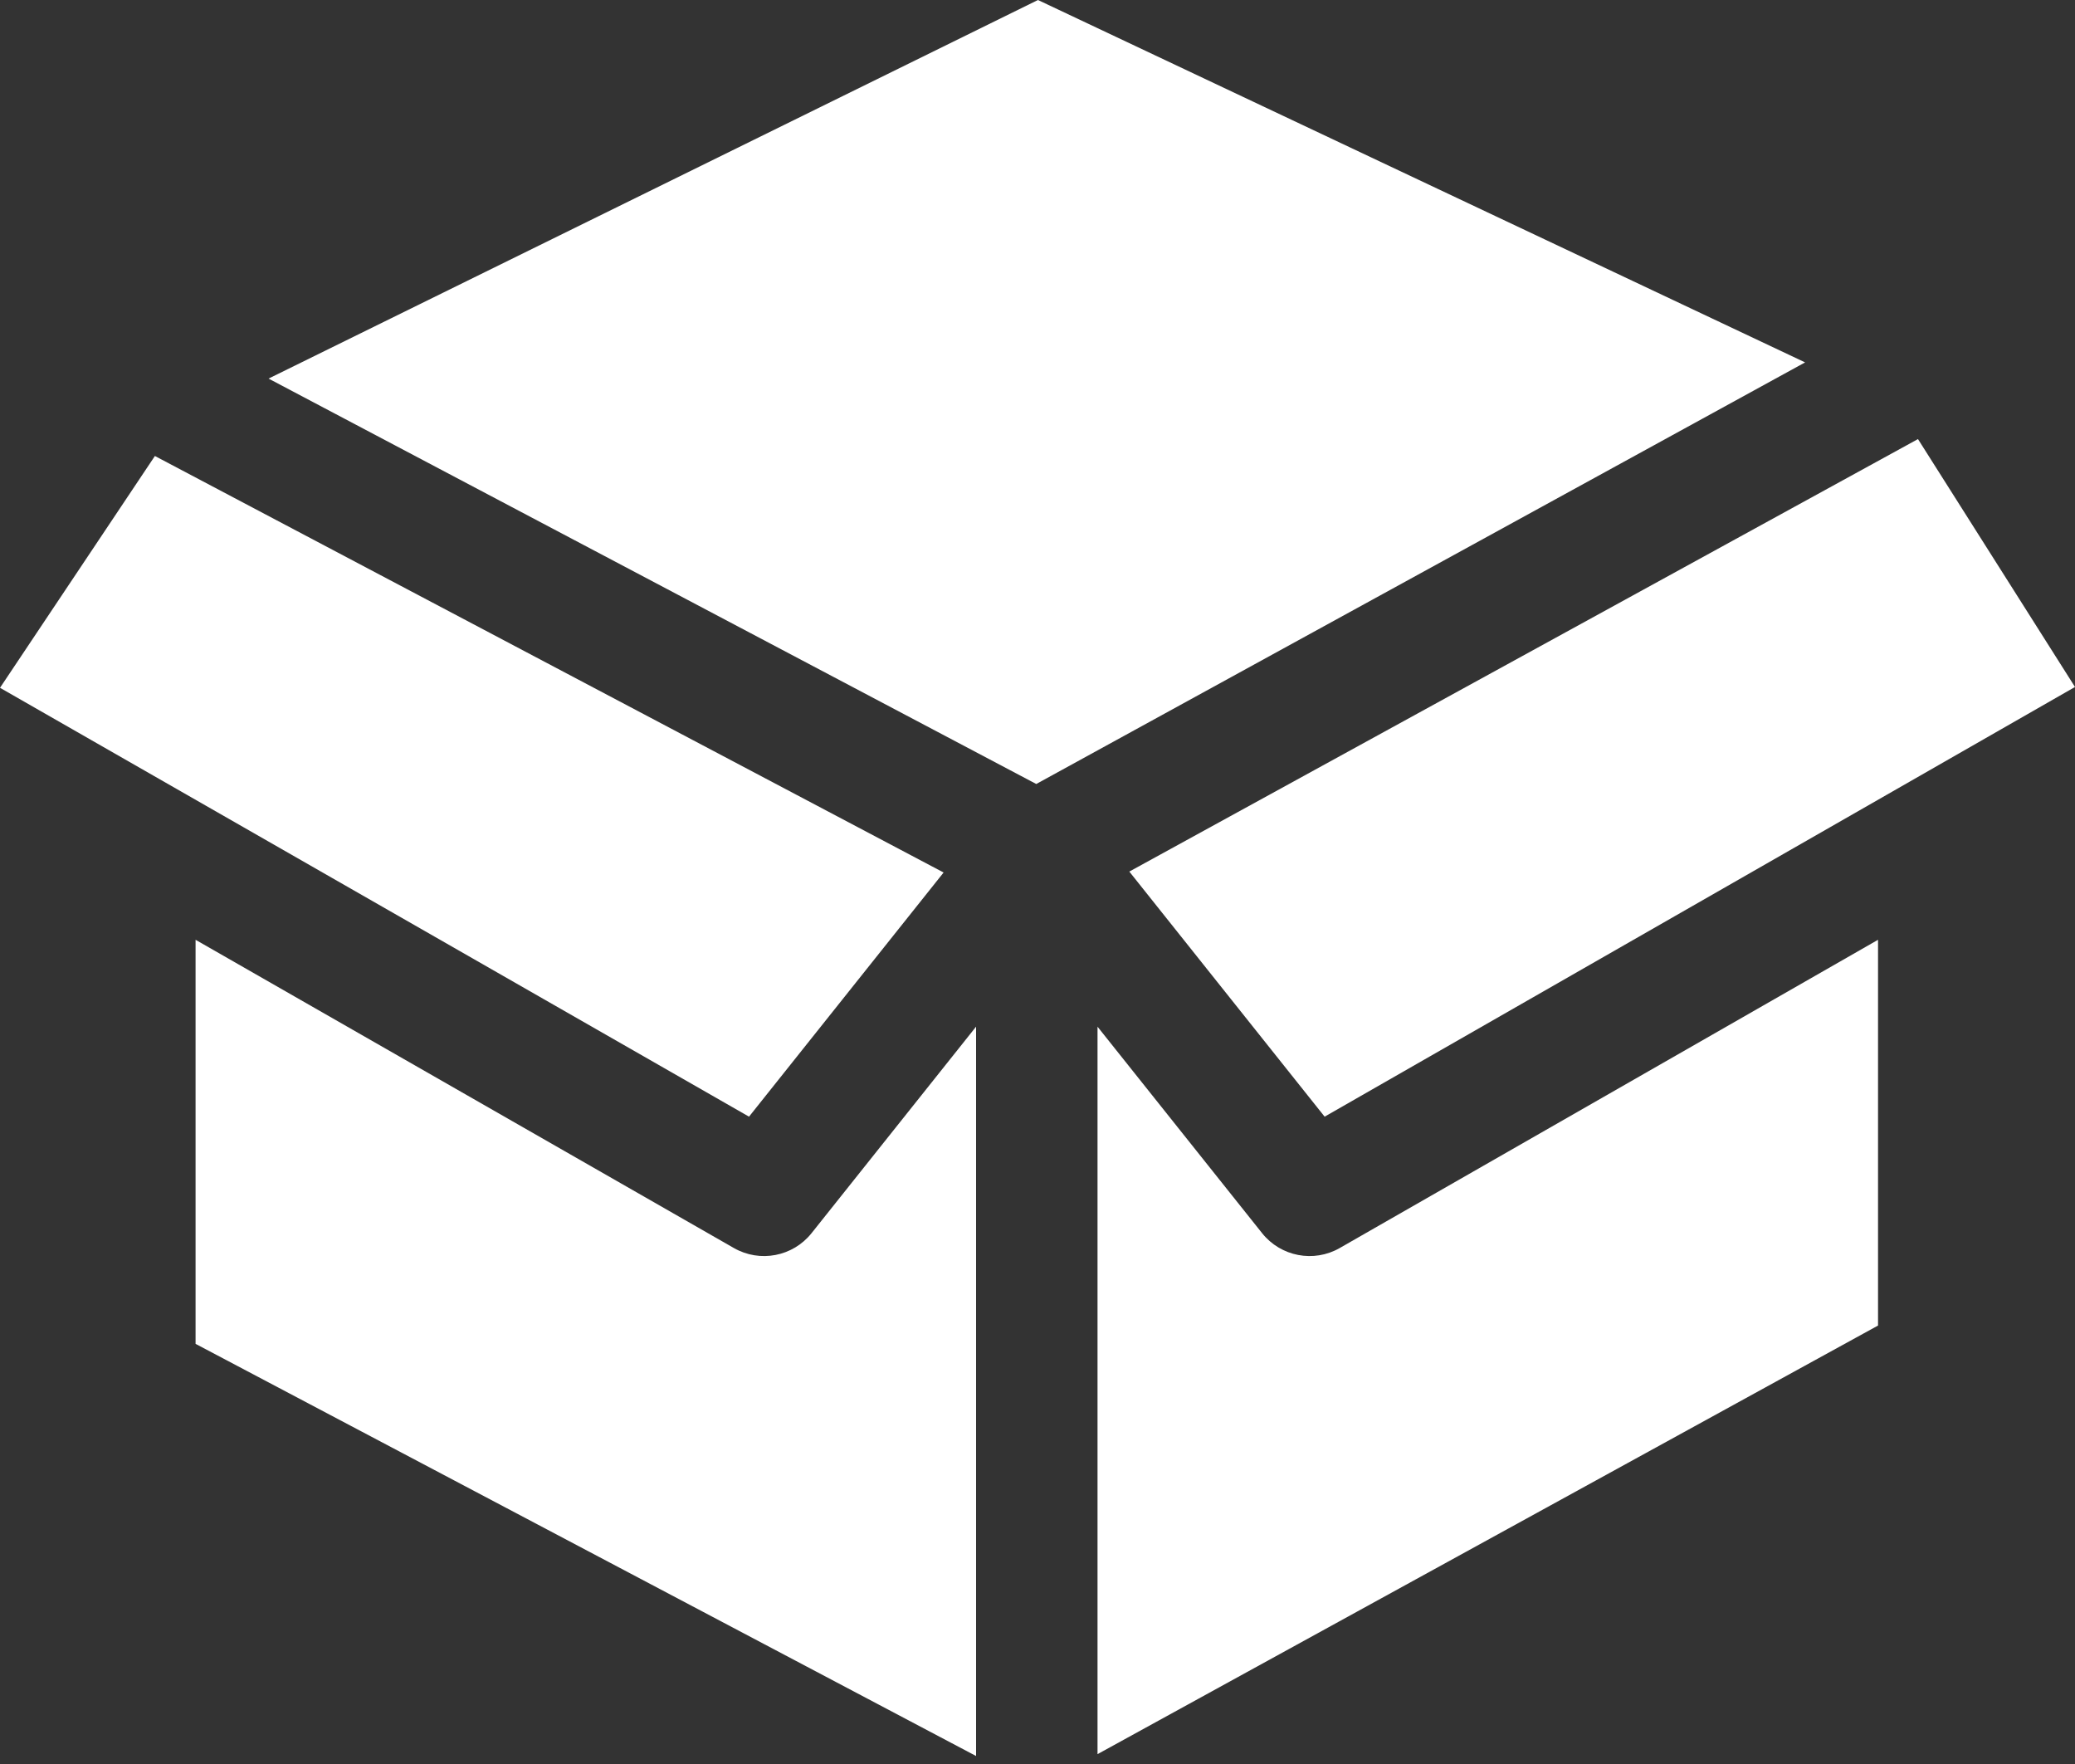
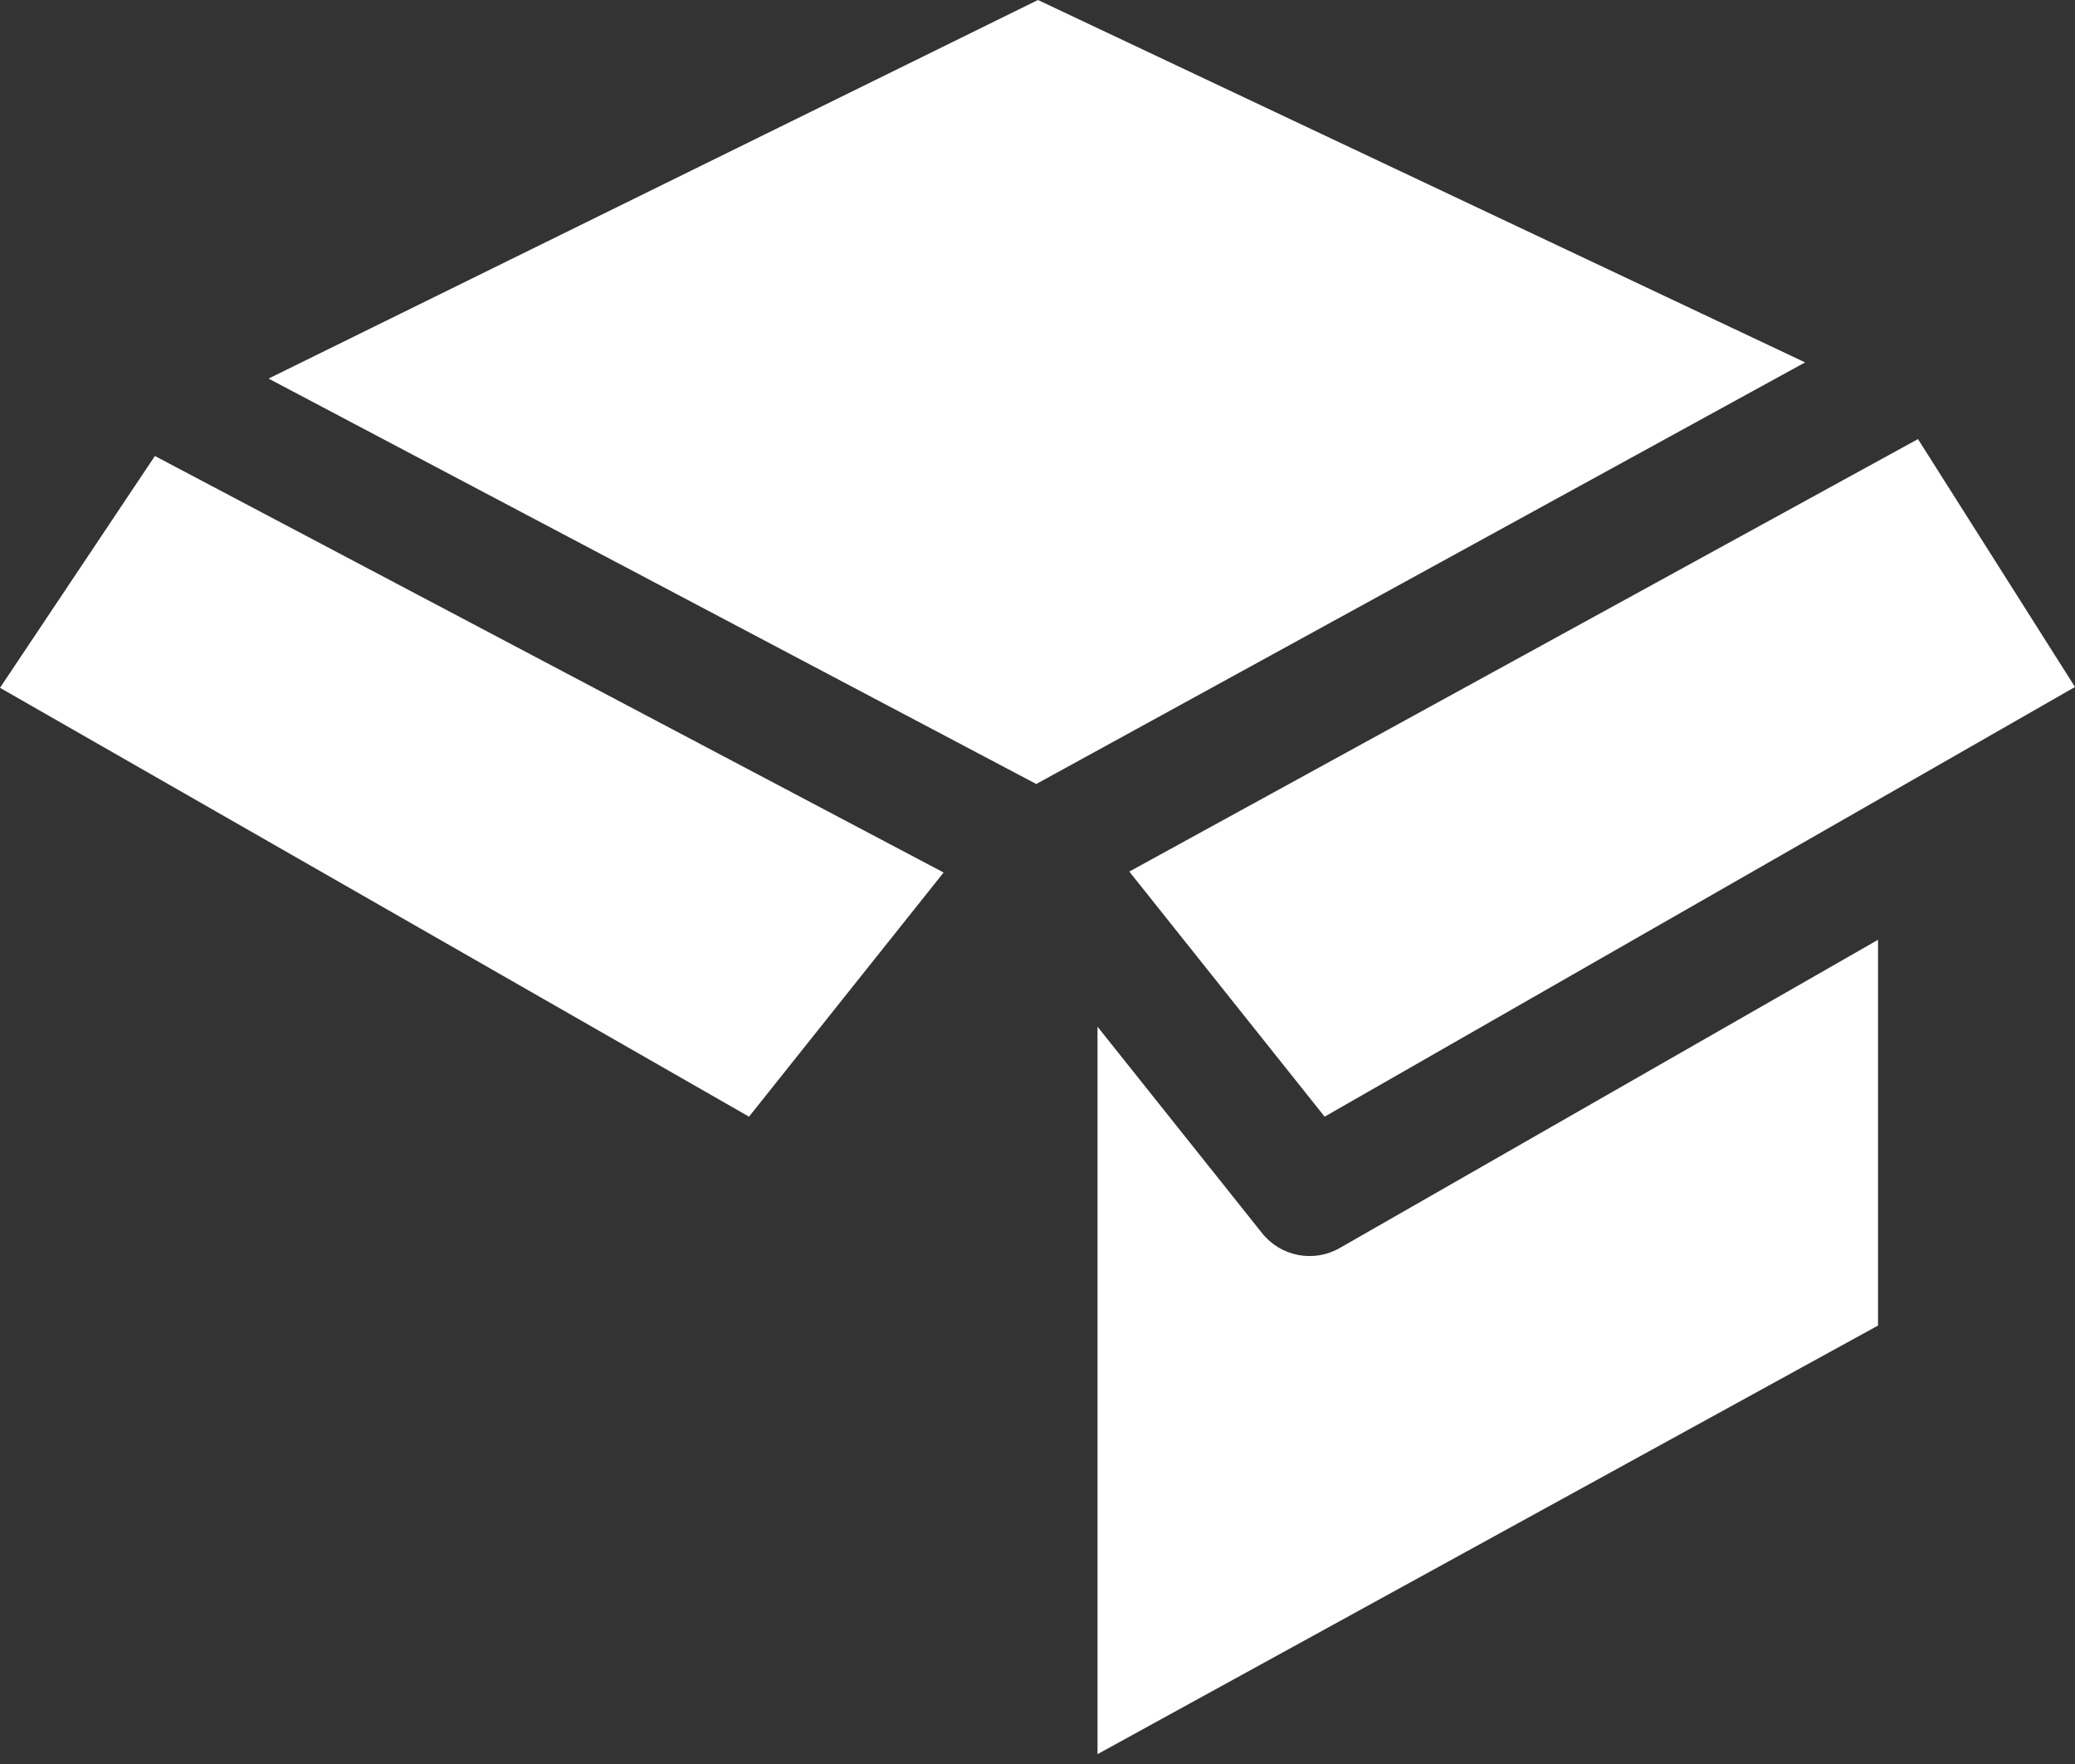
<svg xmlns="http://www.w3.org/2000/svg" width="40" height="34" viewBox="0 0 40 34" fill="none">
  <rect x="0" y="0" width="40" height="34" fill="#333333" stroke="none" />
  <path d="M0 13.257L14.439 21.523L18.19 16.817L2.986 8.789L0 13.257Z" fill="white" />
  <path d="M21.77 16.799L25.535 21.523L40 13.241L36.973 8.463L21.77 16.799Z" fill="white" />
  <path d="M5.177 7.297L19.976 15.111L34.797 6.985L20.009 0L5.177 7.297Z" fill="white" />
-   <path d="M3.77 25.902L18.816 33.846V19.788L15.644 23.769C15.284 24.22 14.649 24.342 14.147 24.055L3.77 18.114V25.902Z" fill="white" />
  <path d="M21.157 19.789V33.81L36.203 25.549V18.114L25.826 24.055C25.325 24.342 24.69 24.22 24.33 23.769L21.157 19.789Z" fill="white" />
</svg>